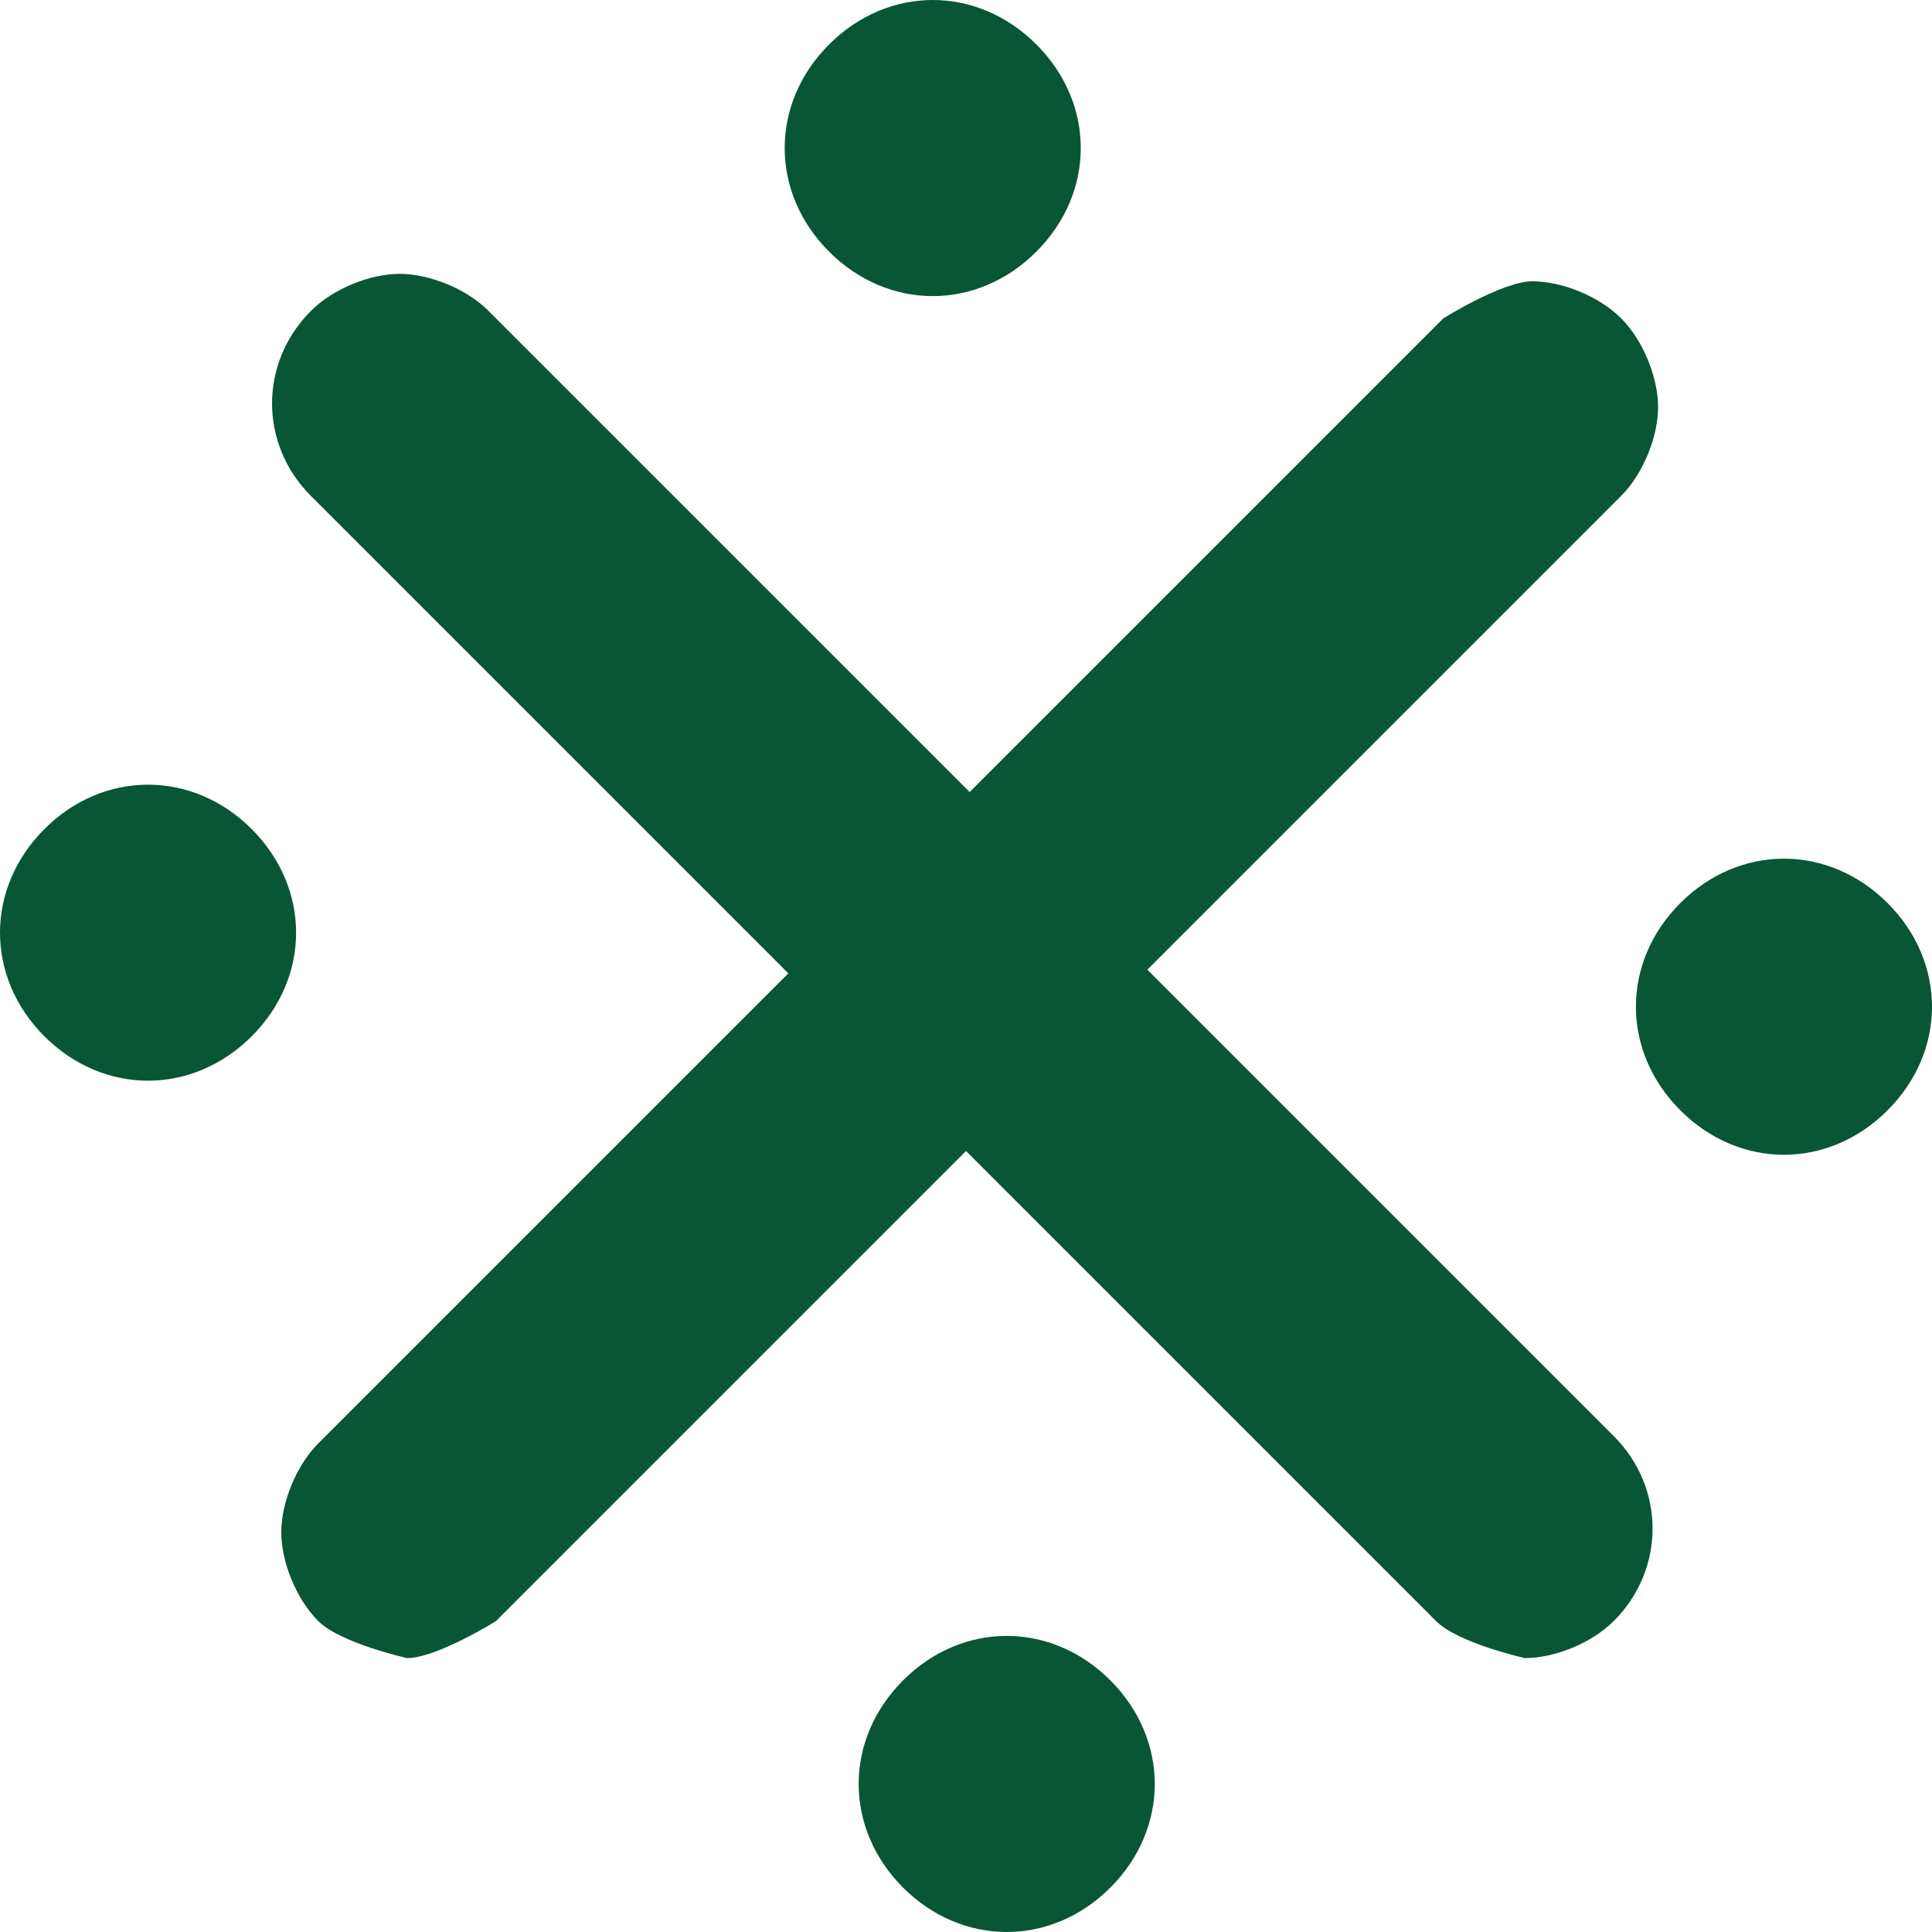
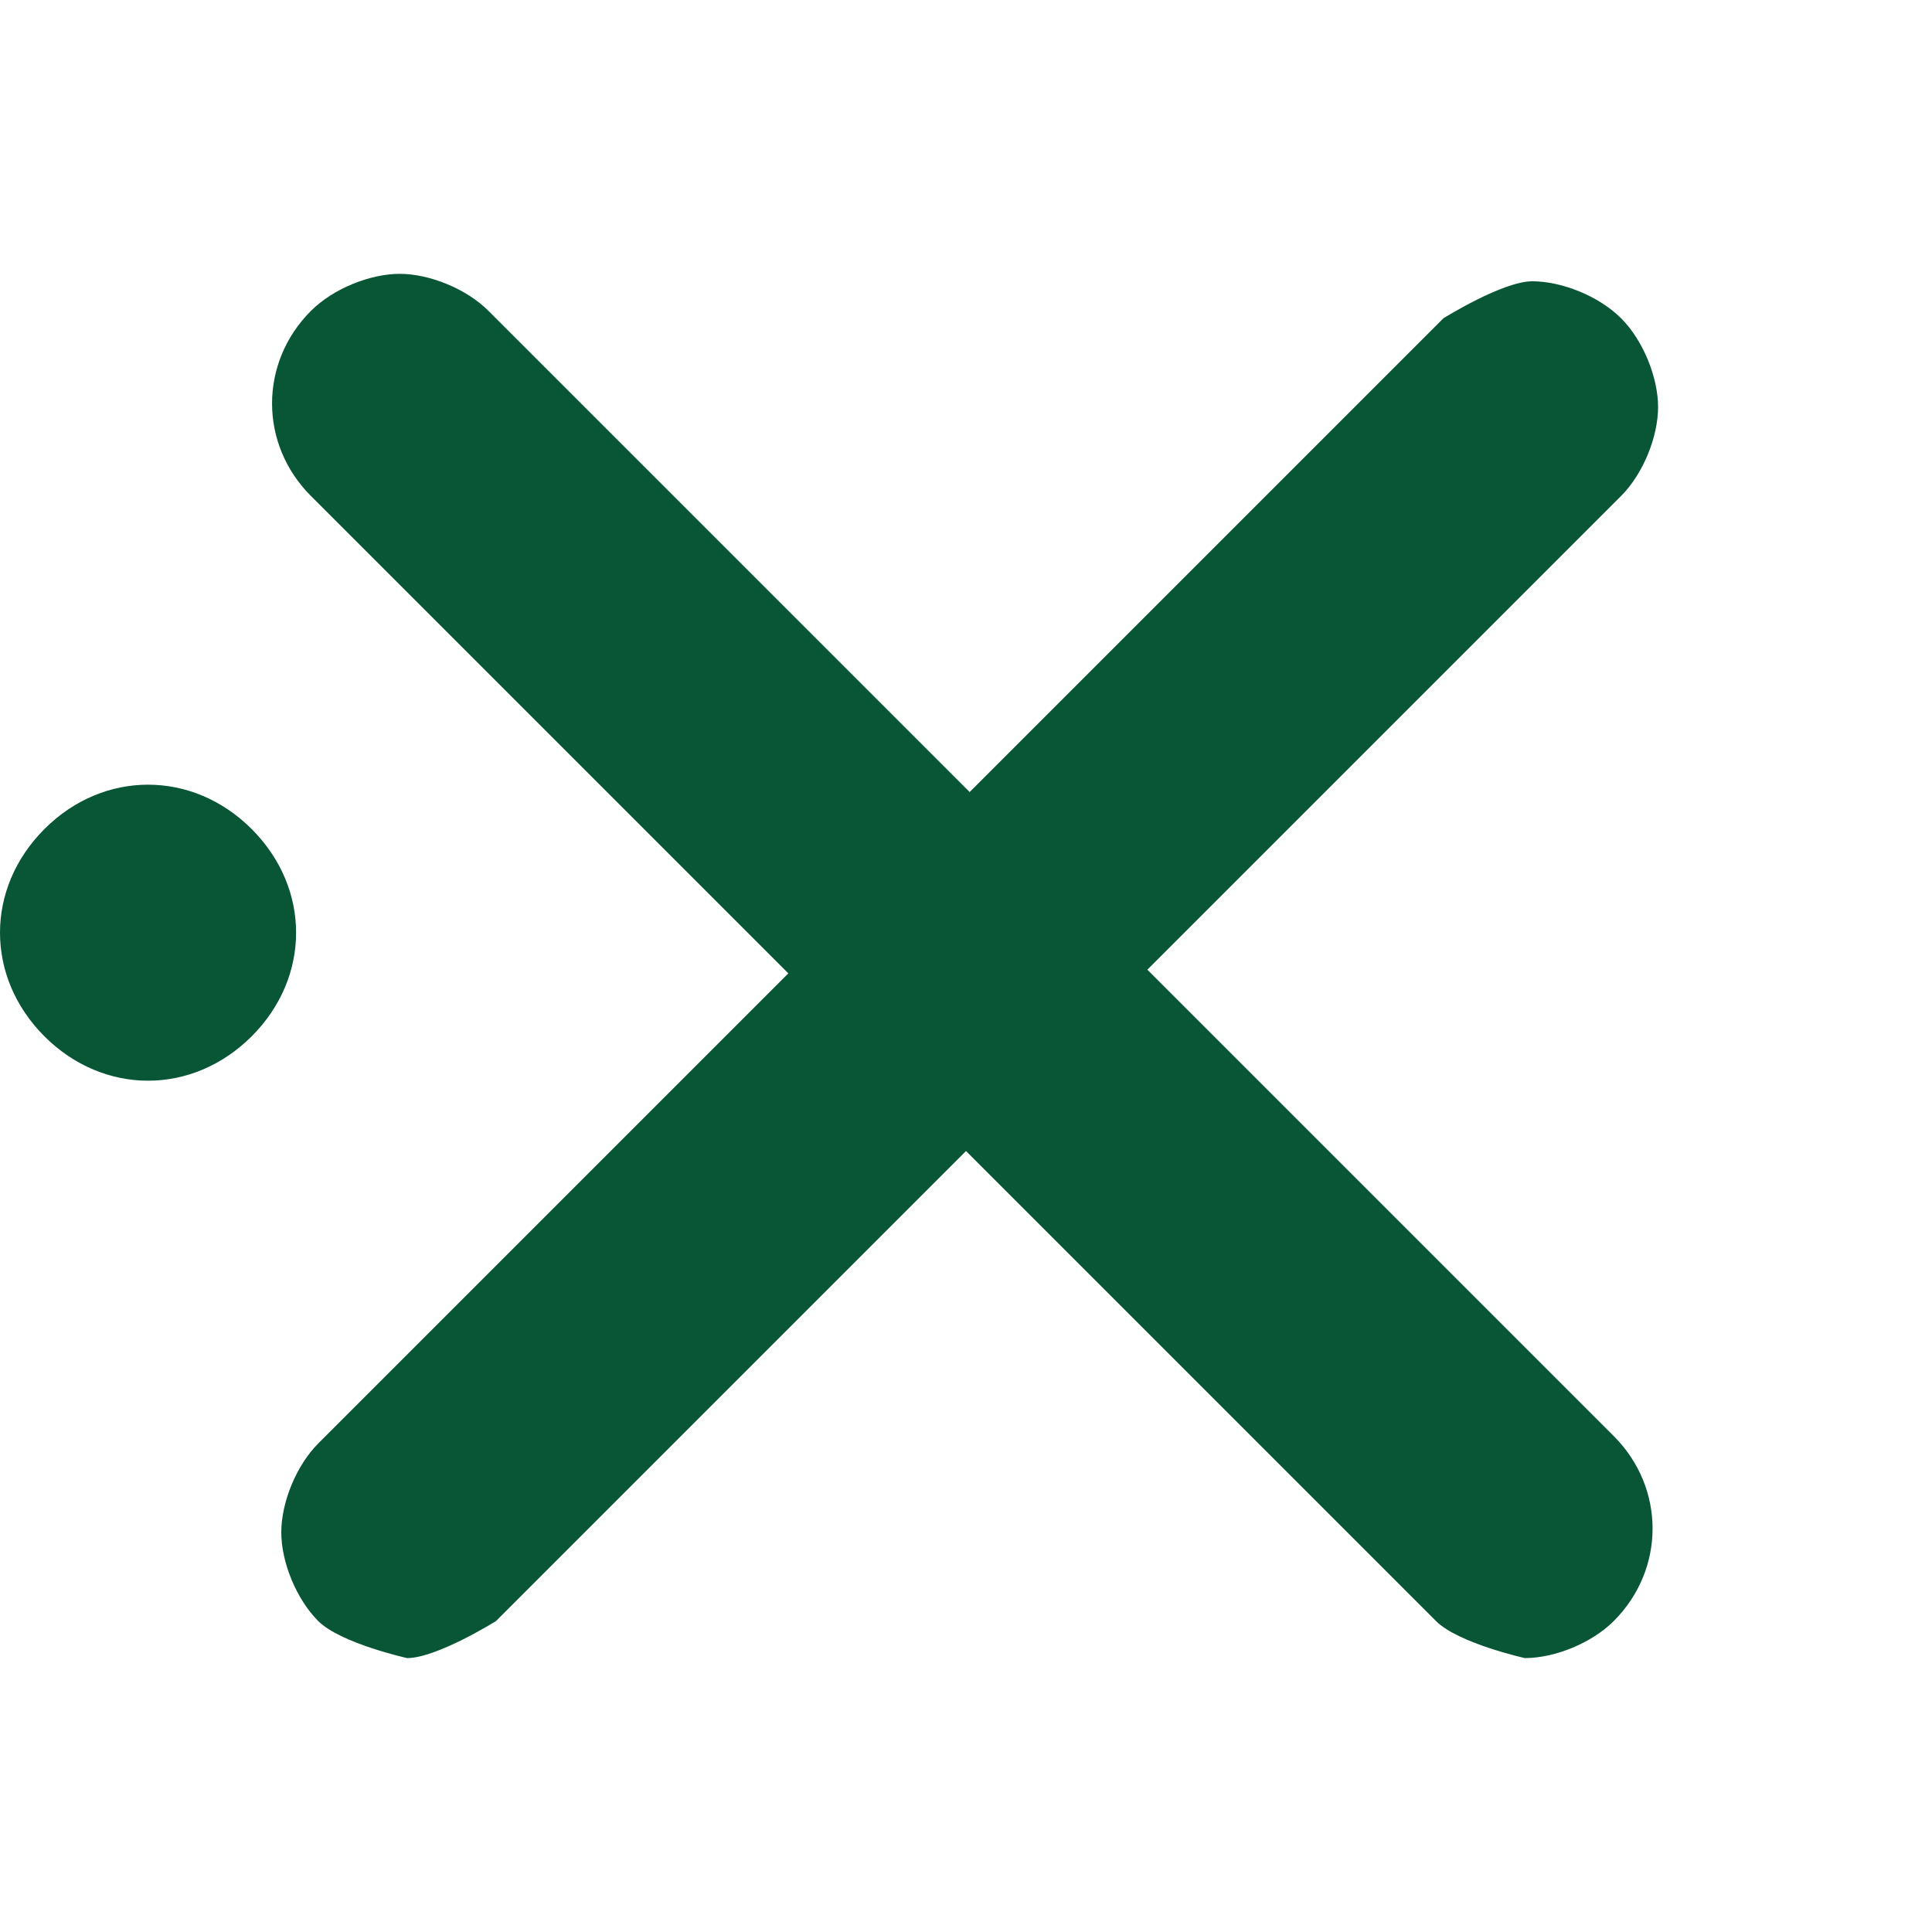
<svg xmlns="http://www.w3.org/2000/svg" width="27" height="27" viewBox="0 0 27 27" fill="none">
  <path d="M21.31 23.172C21.31 23.172 20.379 22.965 20.069 22.655L4.345 6.931C3.621 6.207 3.621 5.069 4.345 4.345C4.655 4.034 5.172 3.827 5.586 3.827C6 3.827 6.517 4.034 6.827 4.345L22.552 20.069C23.276 20.793 23.276 21.931 22.552 22.655C22.241 22.965 21.724 23.172 21.31 23.172Z" fill="#085636" />
  <path d="M5.689 23.172C5.689 23.172 4.758 22.965 4.448 22.655C4.138 22.345 3.931 21.827 3.931 21.414C3.931 21 4.138 20.483 4.448 20.172L20.172 4.448C20.172 4.448 21 3.931 21.413 3.931C21.827 3.931 22.345 4.138 22.655 4.448C22.965 4.758 23.172 5.276 23.172 5.689C23.172 6.103 22.965 6.62 22.655 6.931L6.931 22.655C6.931 22.655 6.103 23.172 5.689 23.172Z" fill="#085636" />
-   <path d="M13.035 4.138C12.518 4.138 12.001 3.931 11.587 3.517C11.173 3.103 10.966 2.586 10.966 2.069C10.966 1.552 11.173 1.034 11.587 0.621C12.001 0.207 12.518 0 13.035 0C13.552 0 14.069 0.207 14.483 0.621C14.897 1.034 15.104 1.552 15.104 2.069C15.104 2.586 14.897 3.103 14.483 3.517C14.069 3.931 13.552 4.138 13.035 4.138Z" fill="#085636" />
  <path d="M2.069 15.103C1.552 15.103 1.034 14.896 0.621 14.483C0.207 14.069 0 13.552 0 13.034C0 12.517 0.207 12 0.621 11.586C1.034 11.172 1.552 10.966 2.069 10.966C2.586 10.966 3.103 11.172 3.517 11.586C3.931 12 4.138 12.517 4.138 13.034C4.138 13.552 3.931 14.069 3.517 14.483C3.103 14.896 2.586 15.103 2.069 15.103Z" fill="#085636" />
-   <path d="M14.069 27C13.552 27 13.034 26.793 12.621 26.38C12.207 25.966 12 25.448 12 24.931C12 24.414 12.207 23.897 12.621 23.483C13.034 23.069 13.552 22.862 14.069 22.862C14.586 22.862 15.104 23.069 15.517 23.483C16.345 24.311 16.345 25.552 15.517 26.38C15.104 26.793 14.586 27 14.069 27Z" fill="#085636" />
-   <path d="M24.931 16.138C24.414 16.138 23.896 15.931 23.483 15.517C22.655 14.689 22.655 13.448 23.483 12.62C23.896 12.207 24.414 12 24.931 12C25.448 12 25.965 12.207 26.379 12.62C26.793 13.034 27 13.551 27 14.069C27 14.586 26.793 15.103 26.379 15.517C25.965 15.931 25.448 16.138 24.931 16.138Z" fill="#085636" />
</svg>